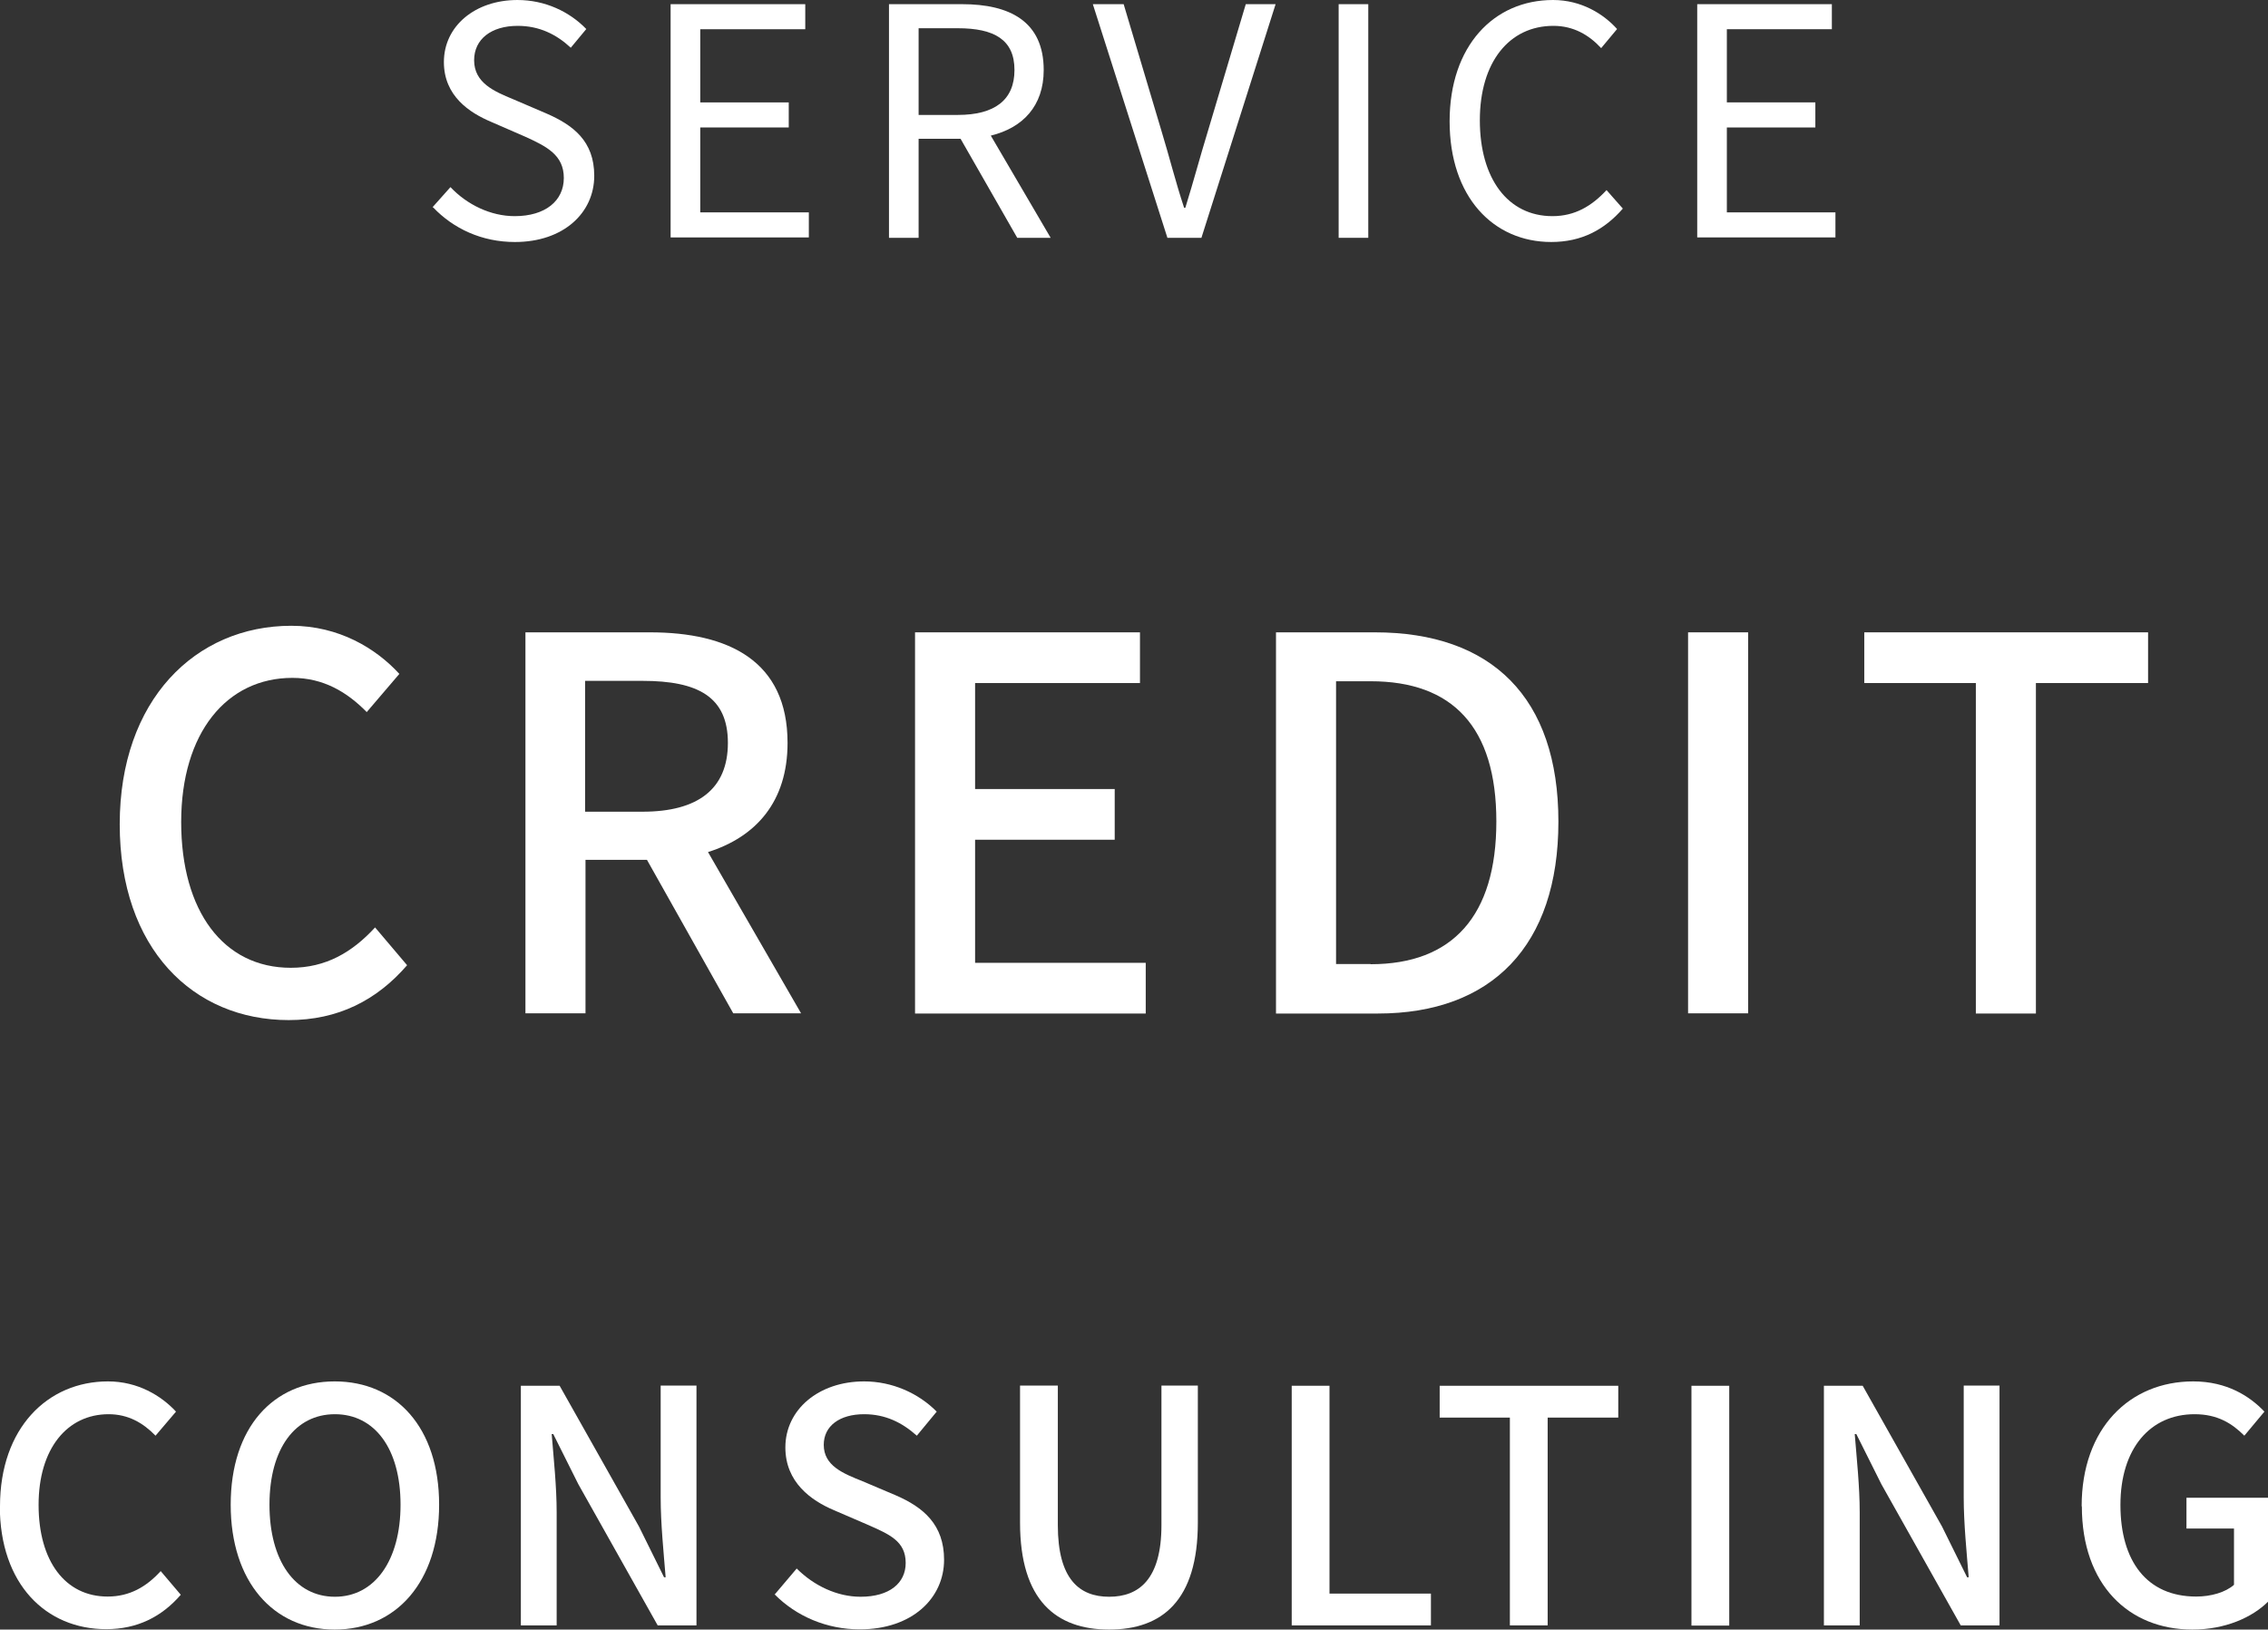
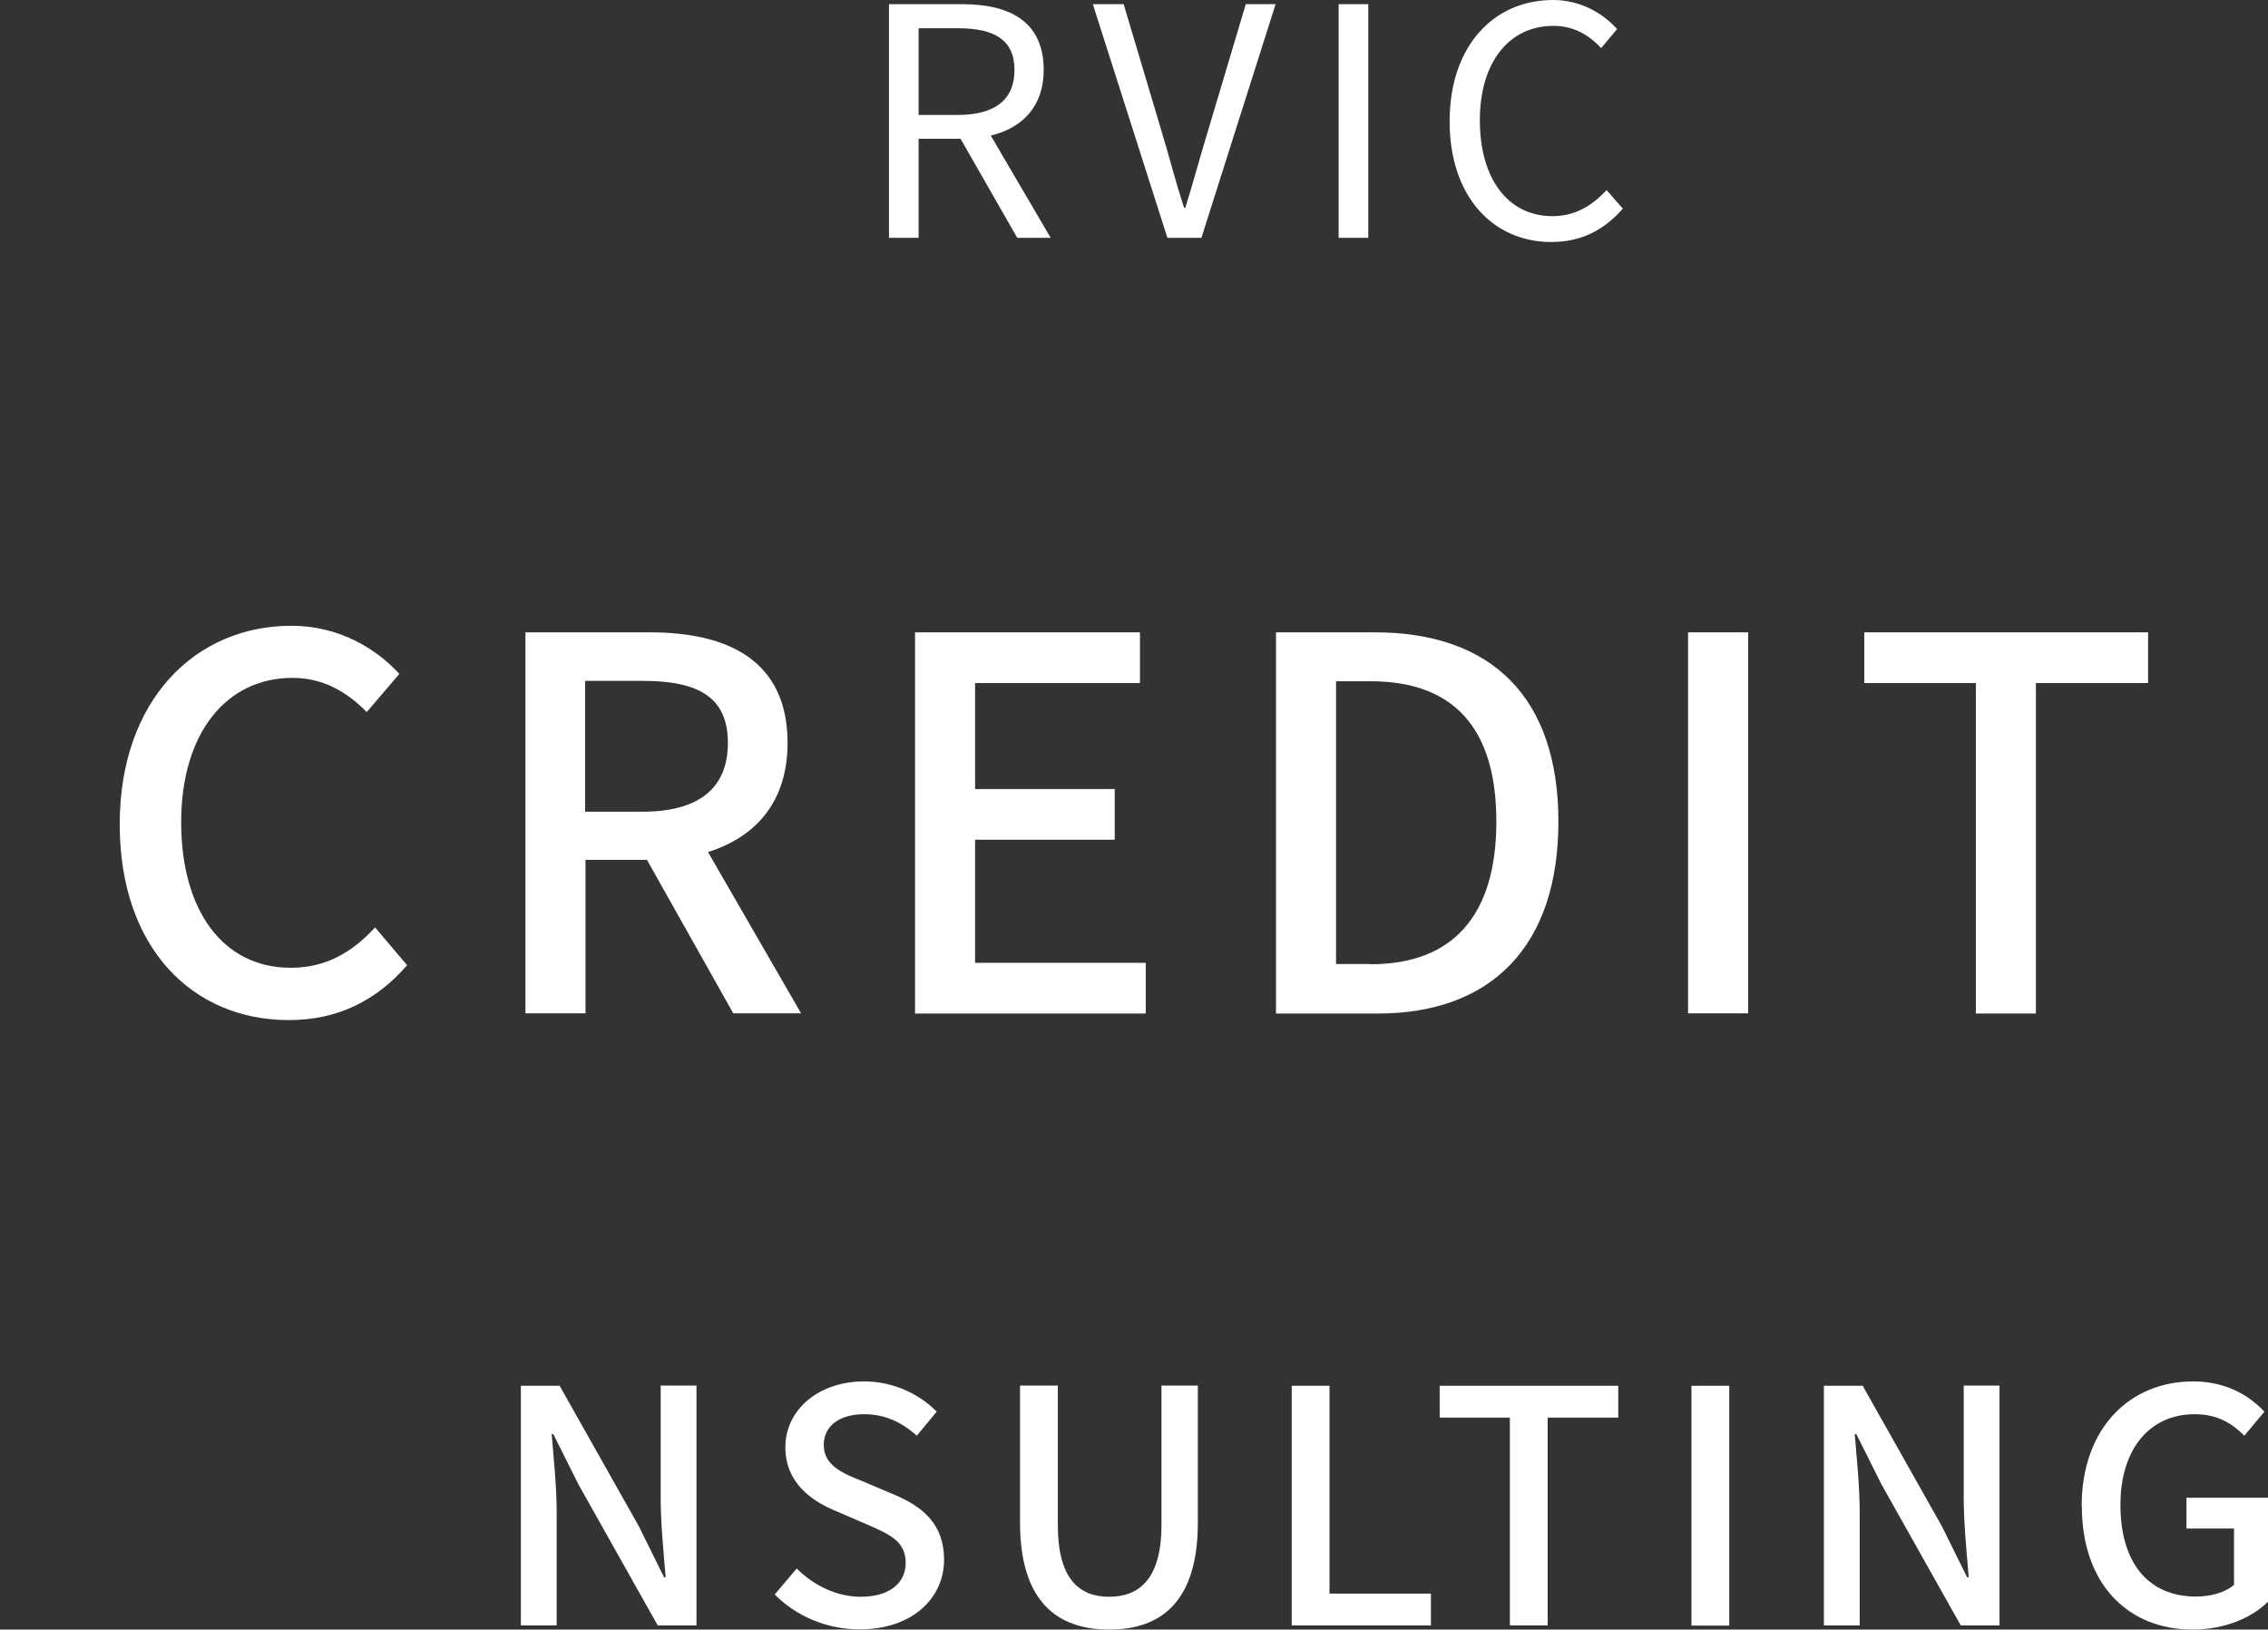
<svg xmlns="http://www.w3.org/2000/svg" id="_イヤー_2" data-name="レイヤー 2" width="114.04" height="81.95" viewBox="0 0 114.04 81.95">
  <rect x="0" y="0" width="114.04" height="81.95" fill="#333333" stroke="none" />
  <g id="_イヤー_1-2" data-name="レイヤー 1">
    <g>
-       <path d="M21.75,10.42l.9-1.01c.83,.88,2.02,1.46,3.23,1.46,1.54,0,2.47-.77,2.47-1.92s-.85-1.58-1.95-2.08l-1.7-.74c-1.09-.46-2.38-1.3-2.38-3.01,0-1.81,1.57-3.12,3.7-3.12,1.39,0,2.62,.59,3.46,1.46l-.78,.94c-.72-.67-1.58-1.1-2.67-1.1-1.33,0-2.19,.67-2.19,1.73,0,1.14,1.02,1.57,1.94,1.95l1.68,.72c1.36,.59,2.42,1.39,2.42,3.14,0,1.86-1.54,3.33-3.99,3.33-1.66,0-3.09-.67-4.11-1.74Z" fill="#fff" />
-       <path d="M33.72,.21h6.77V1.47h-5.28v3.68h4.45v1.26h-4.45v4.27h5.46v1.26h-6.95V.21Z" fill="#fff" />
      <path d="M44.7,.21h3.68c2.38,0,4.1,.86,4.1,3.31,0,1.82-1.06,2.91-2.66,3.3l3.01,5.14h-1.68l-2.85-4.98h-2.11v4.98h-1.49V.21Zm3.46,5.57c1.84,0,2.85-.74,2.85-2.26s-1.01-2.1-2.85-2.1h-1.97V5.78h1.97Z" fill="#fff" />
      <path d="M54.95,.21h1.55l1.9,6.37c.42,1.38,.69,2.5,1.14,3.87h.06c.43-1.38,.72-2.5,1.14-3.87L62.64,.21h1.5l-3.73,11.75h-1.71L54.95,.21Z" fill="#fff" />
      <path d="M67.31,.21h1.49V11.96h-1.49V.21Z" fill="#fff" />
      <path d="M72.89,6.1c0-3.79,2.22-6.1,5.2-6.1,1.42,0,2.54,.7,3.22,1.46l-.8,.96c-.61-.66-1.39-1.12-2.4-1.12-2.22,0-3.7,1.82-3.7,4.75s1.41,4.82,3.65,4.82c1.12,0,1.97-.5,2.72-1.31l.82,.93c-.93,1.07-2.08,1.68-3.6,1.68-2.91,0-5.11-2.26-5.11-6.07Z" fill="#fff" />
-       <path d="M85.34,.21h6.77V1.47h-5.28v3.68h4.45v1.26h-4.45v4.27h5.46v1.26h-6.95V.21Z" fill="#fff" />
    </g>
    <g>
-       <path d="M0,75.75c0-3.93,2.39-6.28,5.43-6.28,1.5,0,2.68,.72,3.42,1.52l-1.03,1.21c-.62-.64-1.37-1.08-2.36-1.08-2.08,0-3.52,1.73-3.52,4.56s1.34,4.61,3.47,4.61c1.11,0,1.95-.49,2.67-1.28l1.01,1.19c-.96,1.11-2.19,1.73-3.75,1.73-3.03,0-5.35-2.26-5.35-6.2Z" fill="#fff" />
-       <path d="M11.6,75.67c0-3.88,2.14-6.2,5.23-6.2s5.25,2.32,5.25,6.2-2.16,6.28-5.25,6.28-5.23-2.41-5.23-6.28Zm8.54,0c0-2.83-1.31-4.55-3.3-4.55s-3.29,1.72-3.29,4.55,1.29,4.63,3.29,4.63,3.3-1.82,3.3-4.63Z" fill="#fff" />
      <path d="M26.19,69.69h1.95l3.99,7.08,1.26,2.55h.08c-.1-1.24-.25-2.7-.25-4.01v-5.63h1.8v12.06h-1.95l-3.99-7.1-1.26-2.52h-.08c.1,1.24,.25,2.63,.25,3.94v5.68h-1.8v-12.06Z" fill="#fff" />
      <path d="M38.95,80.19l1.11-1.31c.87,.87,2.04,1.42,3.21,1.42,1.46,0,2.27-.69,2.27-1.7,0-1.1-.82-1.44-1.93-1.93l-1.67-.72c-1.16-.49-2.45-1.41-2.45-3.16,0-1.9,1.67-3.32,3.96-3.32,1.41,0,2.73,.59,3.65,1.52l-1,1.21c-.75-.67-1.59-1.08-2.65-1.08-1.23,0-2.03,.59-2.03,1.54,0,1.05,.97,1.44,1.95,1.83l1.65,.7c1.42,.61,2.45,1.49,2.45,3.25,0,1.93-1.6,3.5-4.24,3.5-1.65,0-3.19-.65-4.29-1.77Z" fill="#fff" />
      <path d="M51.29,76.57v-6.89h1.9v7.02c0,2.71,1.08,3.6,2.58,3.6s2.63-.88,2.63-3.6v-7.02h1.83v6.89c0,3.93-1.8,5.38-4.46,5.38s-4.48-1.46-4.48-5.38Z" fill="#fff" />
      <path d="M64.95,69.69h1.9v10.45h5.1v1.6h-7v-12.06Z" fill="#fff" />
      <path d="M75.92,71.29h-3.53v-1.6h8.98v1.6h-3.55v10.45h-1.9v-10.45Z" fill="#fff" />
      <path d="M85.05,69.69h1.9v12.06h-1.9v-12.06Z" fill="#fff" />
      <path d="M91.71,69.69h1.95l3.99,7.08,1.26,2.55h.08c-.1-1.24-.25-2.7-.25-4.01v-5.63h1.8v12.06h-1.95l-3.99-7.1-1.26-2.52h-.08c.1,1.24,.25,2.63,.25,3.94v5.68h-1.8v-12.06Z" fill="#fff" />
      <path d="M104.67,75.75c0-3.93,2.42-6.28,5.61-6.28,1.7,0,2.85,.75,3.58,1.52l-1.01,1.21c-.61-.61-1.34-1.08-2.5-1.08-2.24,0-3.73,1.73-3.73,4.56s1.33,4.61,3.81,4.61c.74,0,1.47-.21,1.9-.59v-2.83h-2.39v-1.55h4.11v5.22c-.8,.8-2.16,1.41-3.81,1.41-3.21,0-5.56-2.26-5.56-6.2Z" fill="#fff" />
    </g>
    <g>
      <path d="M6.02,41.45c0-6.24,3.8-9.98,8.63-9.98,2.39,0,4.26,1.14,5.43,2.42l-1.64,1.92c-.99-1.01-2.18-1.72-3.74-1.72-3.3,0-5.59,2.76-5.59,7.25s2.13,7.33,5.51,7.33c1.77,0,3.09-.78,4.24-2.03l1.61,1.9c-1.53,1.77-3.48,2.76-5.95,2.76-4.81,0-8.5-3.59-8.5-9.85Z" fill="#fff" />
      <path d="M26.41,31.8h6.27c3.95,0,6.92,1.43,6.92,5.56,0,2.96-1.59,4.73-4,5.49l4.68,8.11h-3.41l-4.34-7.72h-3.09v7.72h-3.02V31.8Zm5.9,9.02c2.78,0,4.29-1.14,4.29-3.46s-1.51-3.12-4.29-3.12h-2.89v6.58h2.89Z" fill="#fff" />
      <path d="M46.01,31.8h11.31v2.55h-8.29v5.33h7.02v2.55h-7.02v6.19h8.58v2.55h-11.6V31.8Z" fill="#fff" />
      <path d="M64.16,31.8h4.97c5.88,0,9.23,3.28,9.23,9.52s-3.35,9.65-9.08,9.65h-5.12V31.8Zm4.76,16.69c4.11,0,6.32-2.42,6.32-7.18s-2.21-7.05-6.32-7.05h-1.74v14.22h1.74Z" fill="#fff" />
      <path d="M84.88,31.8h3.02v19.16h-3.02V31.8Z" fill="#fff" />
      <path d="M99.36,34.35h-5.62v-2.55h14.27v2.55h-5.64v16.62h-3.02v-16.62Z" fill="#fff" />
    </g>
  </g>
</svg>